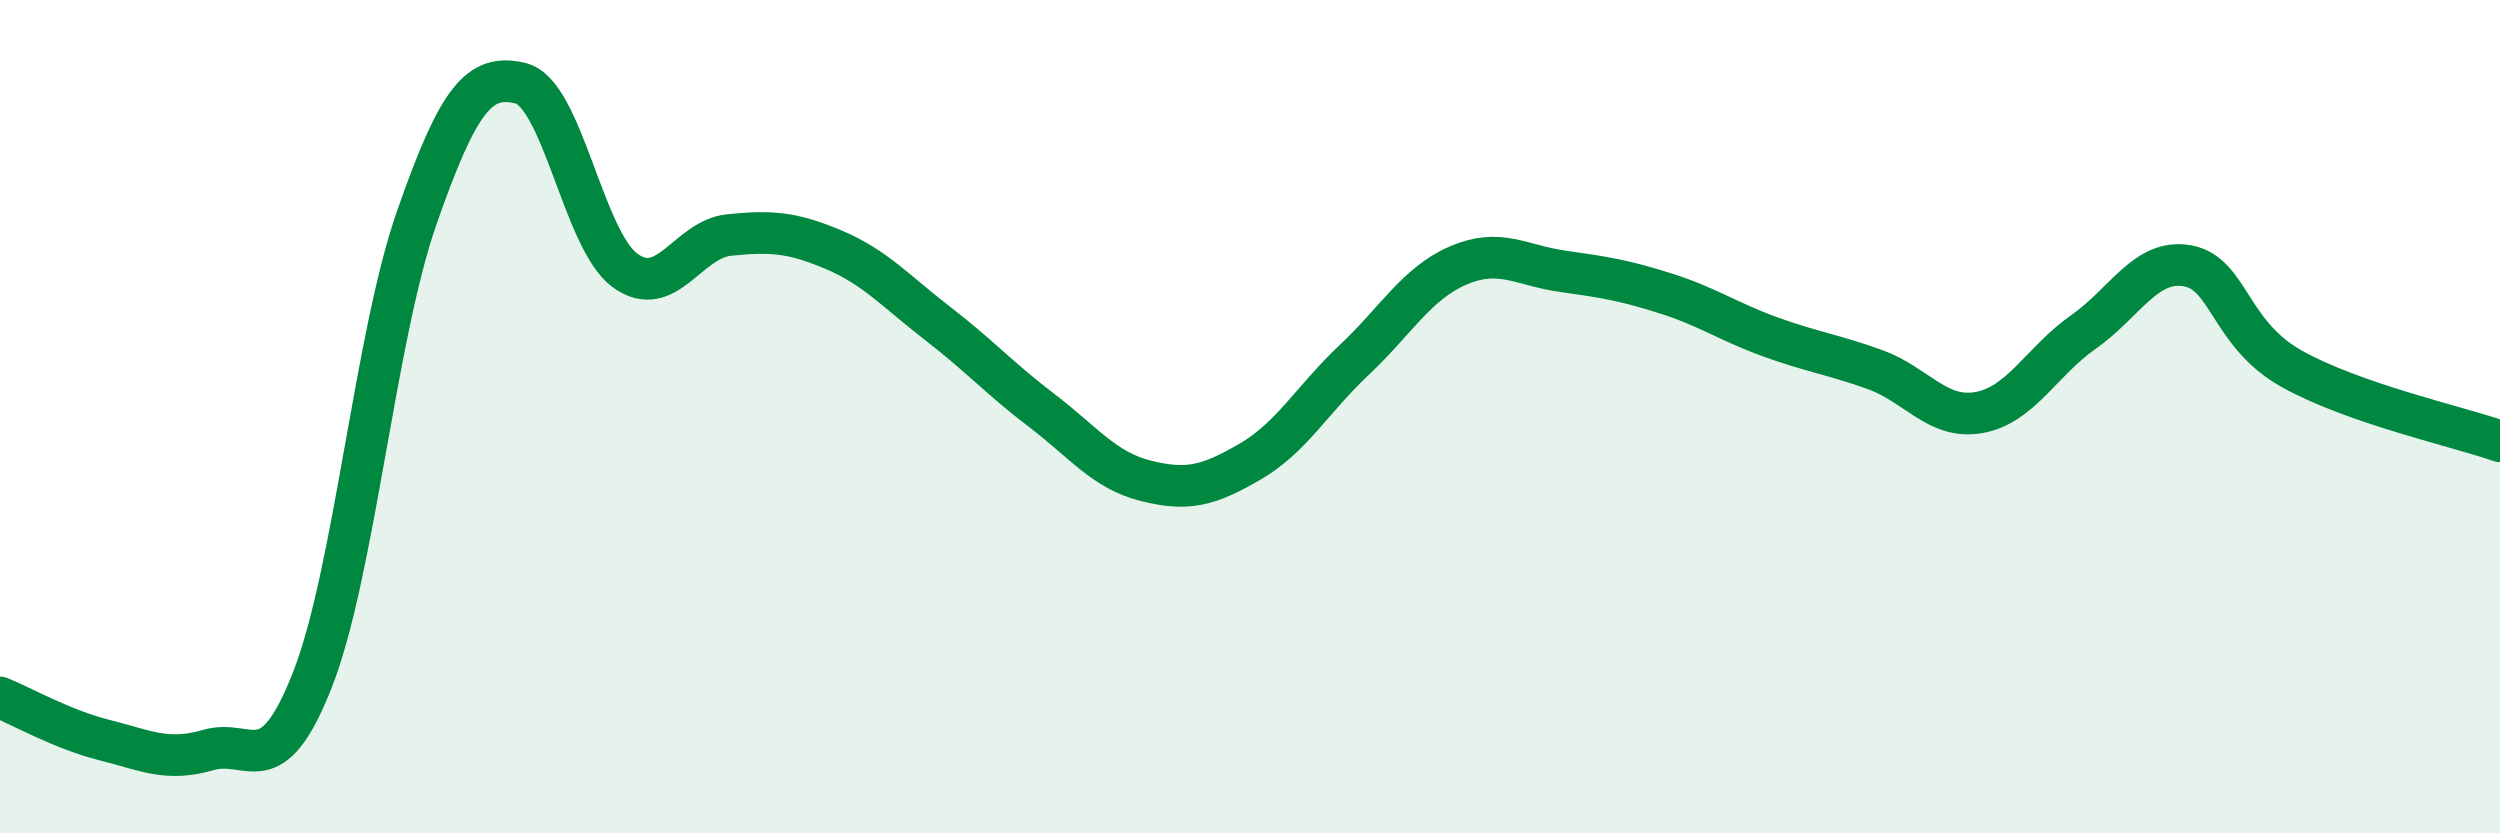
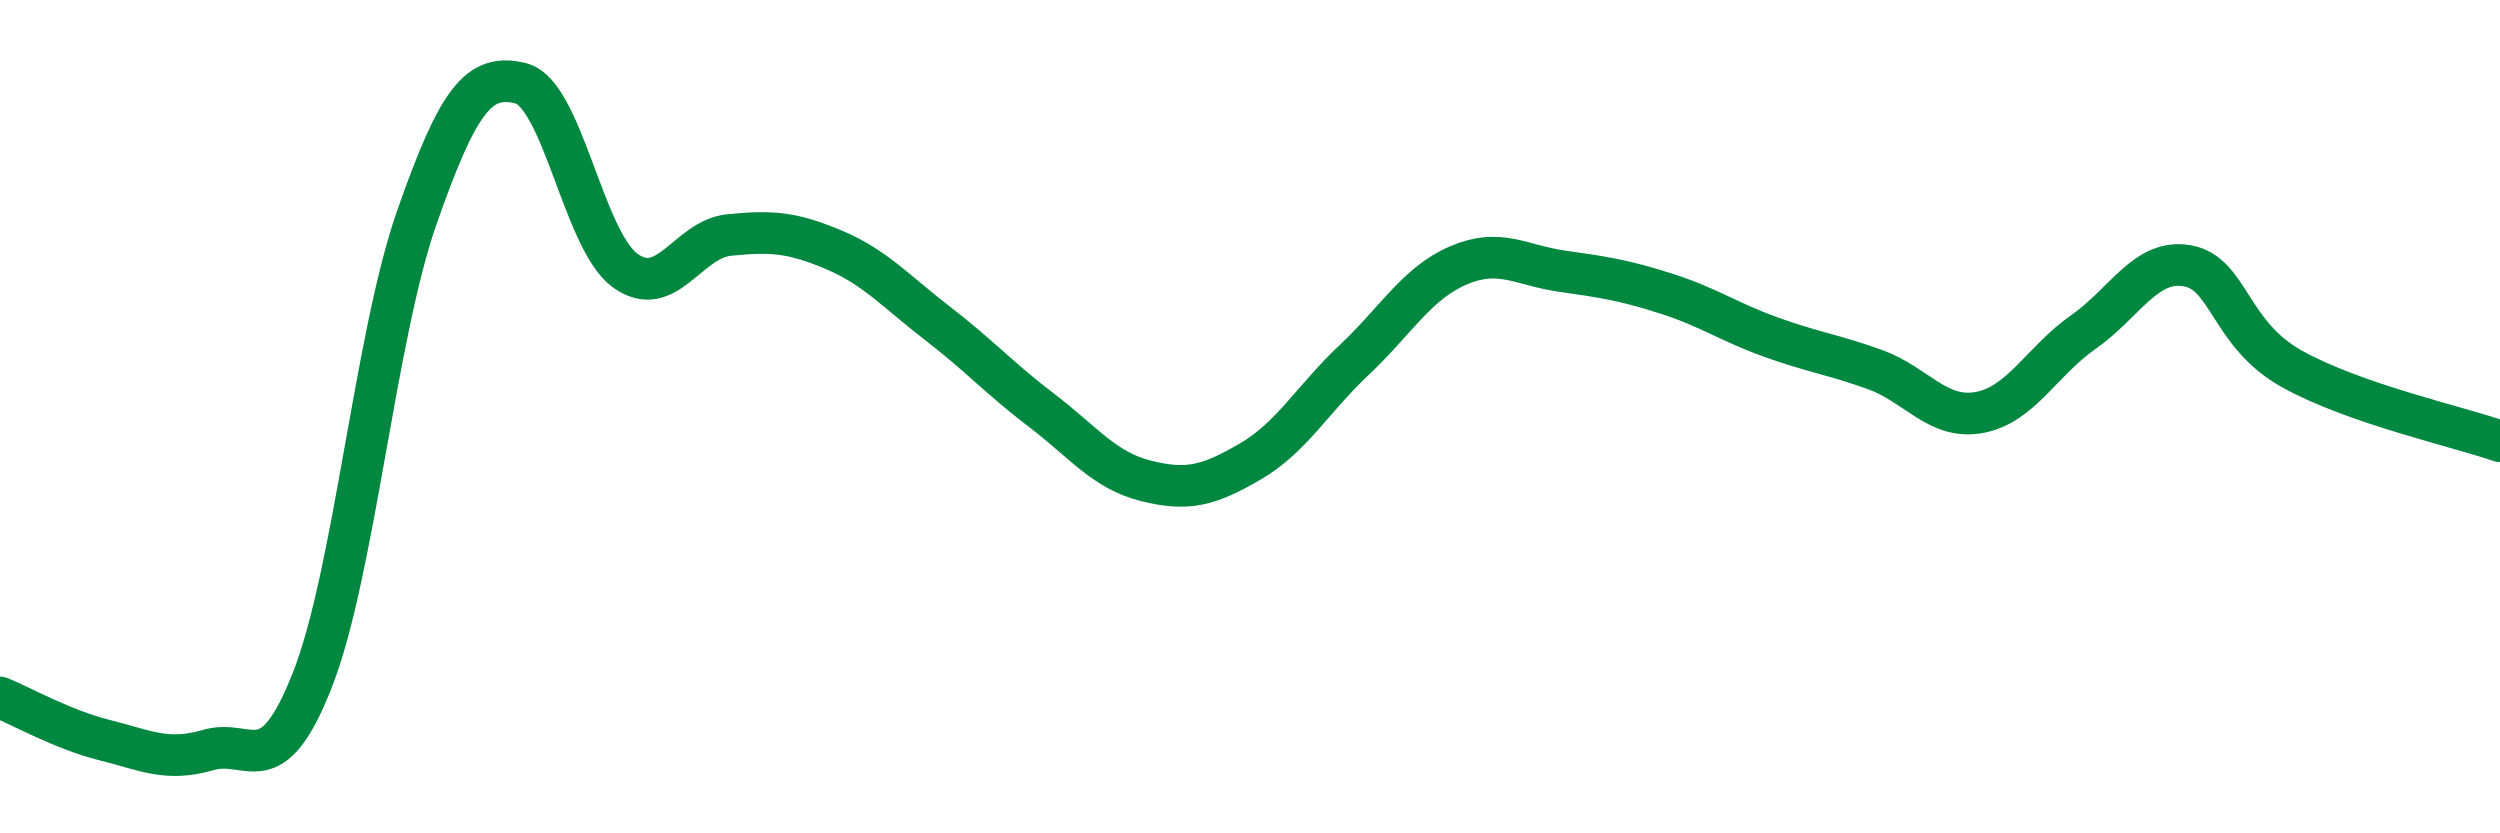
<svg xmlns="http://www.w3.org/2000/svg" width="60" height="20" viewBox="0 0 60 20">
-   <path d="M 0,16.74 C 0.5,16.94 1.5,17.51 2.5,17.76 C 3.5,18.01 4,18.29 5,18 C 6,17.71 6.5,18.86 7.5,16.31 C 8.5,13.76 9,8.09 10,5.23 C 11,2.37 11.5,1.75 12.5,2 C 13.5,2.25 14,5.76 15,6.49 C 16,7.22 16.5,5.74 17.5,5.64 C 18.5,5.54 19,5.57 20,5.99 C 21,6.41 21.5,6.99 22.5,7.76 C 23.5,8.53 24,9.09 25,9.85 C 26,10.61 26.5,11.29 27.5,11.54 C 28.5,11.79 29,11.66 30,11.08 C 31,10.5 31.5,9.58 32.5,8.64 C 33.5,7.7 34,6.8 35,6.37 C 36,5.94 36.5,6.37 37.5,6.51 C 38.5,6.65 39,6.73 40,7.05 C 41,7.37 41.5,7.73 42.5,8.09 C 43.5,8.45 44,8.51 45,8.87 C 46,9.23 46.5,10.08 47.5,9.9 C 48.5,9.72 49,8.67 50,7.97 C 51,7.27 51.5,6.2 52.5,6.38 C 53.5,6.56 53.5,8.01 55,8.85 C 56.5,9.69 59,10.24 60,10.59L60 20L0 20Z" fill="#008740" opacity="0.1" stroke-linecap="round" stroke-linejoin="round" />
  <path d="M 0,16.74 C 0.5,16.94 1.5,17.51 2.5,17.76 C 3.5,18.01 4,18.29 5,18 C 6,17.71 6.5,18.86 7.5,16.31 C 8.5,13.76 9,8.09 10,5.23 C 11,2.37 11.5,1.75 12.5,2 C 13.5,2.25 14,5.76 15,6.49 C 16,7.22 16.5,5.74 17.5,5.64 C 18.5,5.54 19,5.57 20,5.99 C 21,6.41 21.5,6.99 22.5,7.76 C 23.5,8.53 24,9.09 25,9.85 C 26,10.61 26.5,11.29 27.5,11.54 C 28.5,11.79 29,11.66 30,11.08 C 31,10.5 31.5,9.58 32.5,8.64 C 33.5,7.7 34,6.8 35,6.37 C 36,5.94 36.5,6.37 37.5,6.51 C 38.5,6.65 39,6.73 40,7.05 C 41,7.37 41.5,7.73 42.5,8.09 C 43.5,8.45 44,8.51 45,8.87 C 46,9.23 46.5,10.08 47.5,9.9 C 48.5,9.72 49,8.67 50,7.97 C 51,7.27 51.5,6.2 52.5,6.38 C 53.5,6.56 53.5,8.01 55,8.85 C 56.5,9.69 59,10.24 60,10.59" stroke="#008740" stroke-width="1" fill="none" stroke-linecap="round" stroke-linejoin="round" />
</svg>